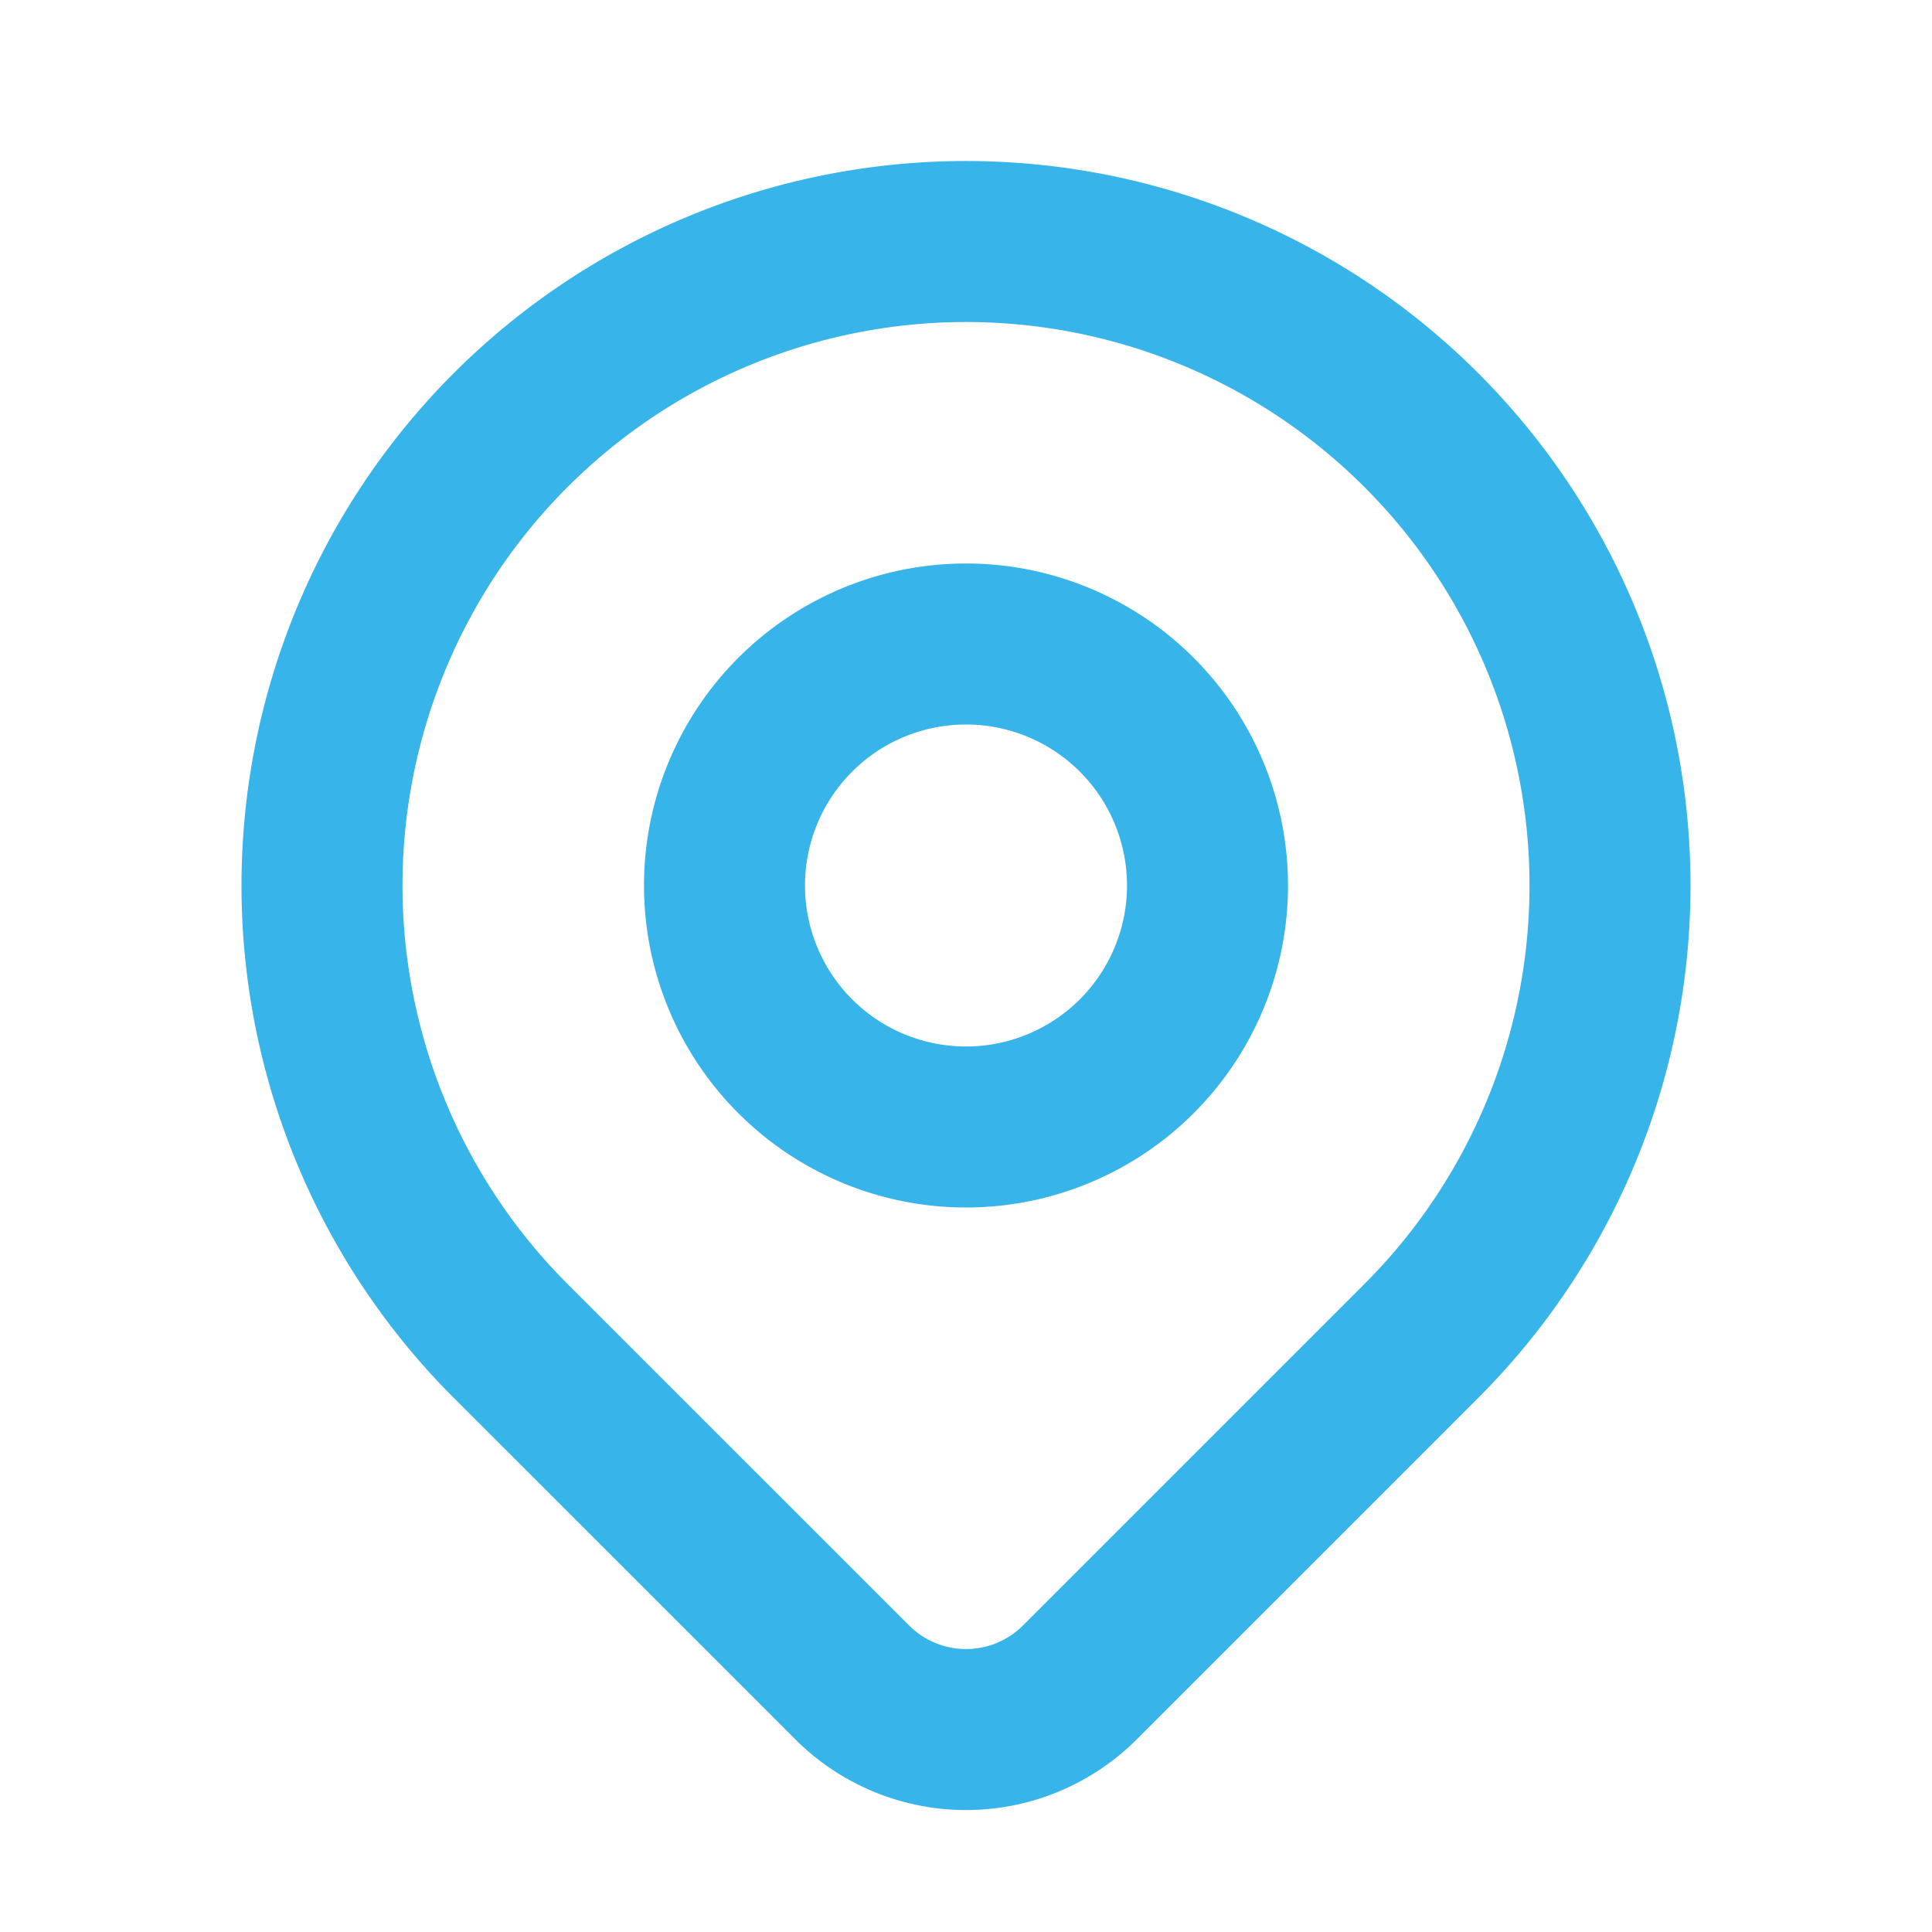
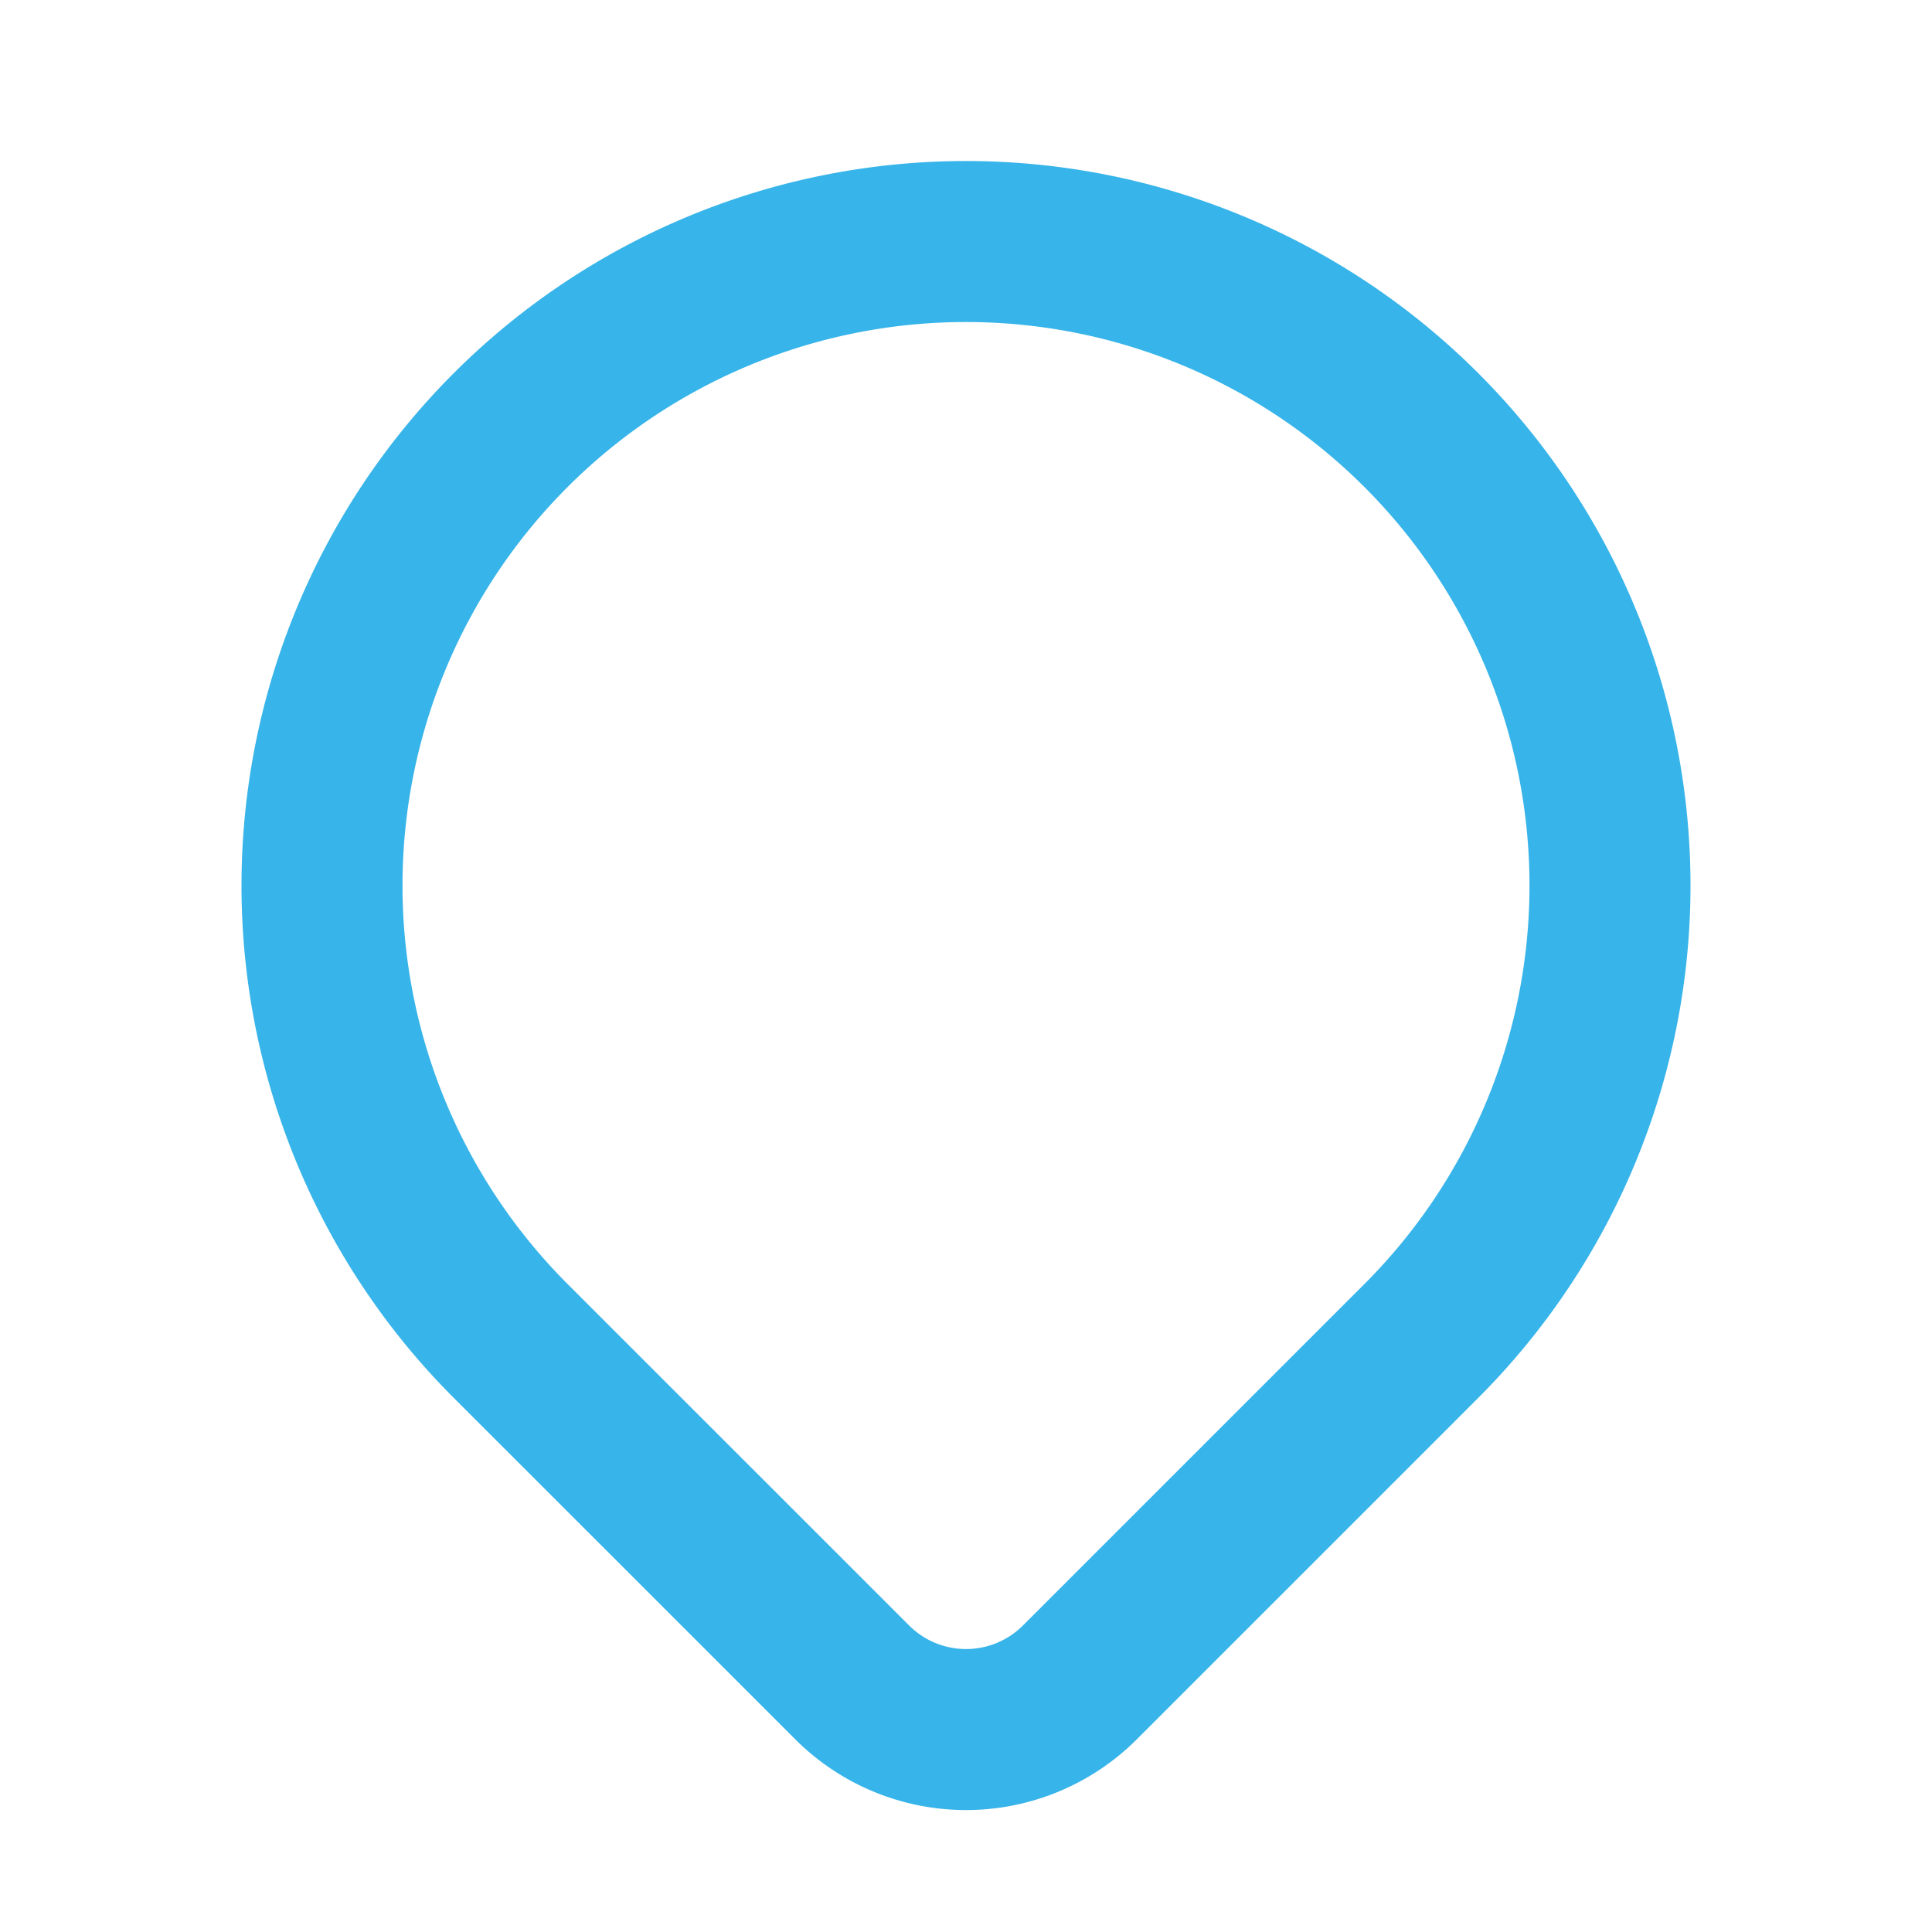
<svg xmlns="http://www.w3.org/2000/svg" class="icon icon-tabler icon-tabler-map-pin" width="32" height="32" viewBox="0 0 24 24" stroke-width="2" stroke="#37b4e9" fill="none" stroke-linecap="round" stroke-linejoin="round">
-   <path stroke="none" d="M0 0h24v24H0z" fill="none" />
-   <path d="M9 11a3 3 0 1 0 6 0a3 3 0 0 0 -6 0" />
  <path d="M17.657 16.657l-4.243 4.243a2 2 0 0 1 -2.827 0l-4.244 -4.243a8 8 0 1 1 11.314 0z" />
</svg>